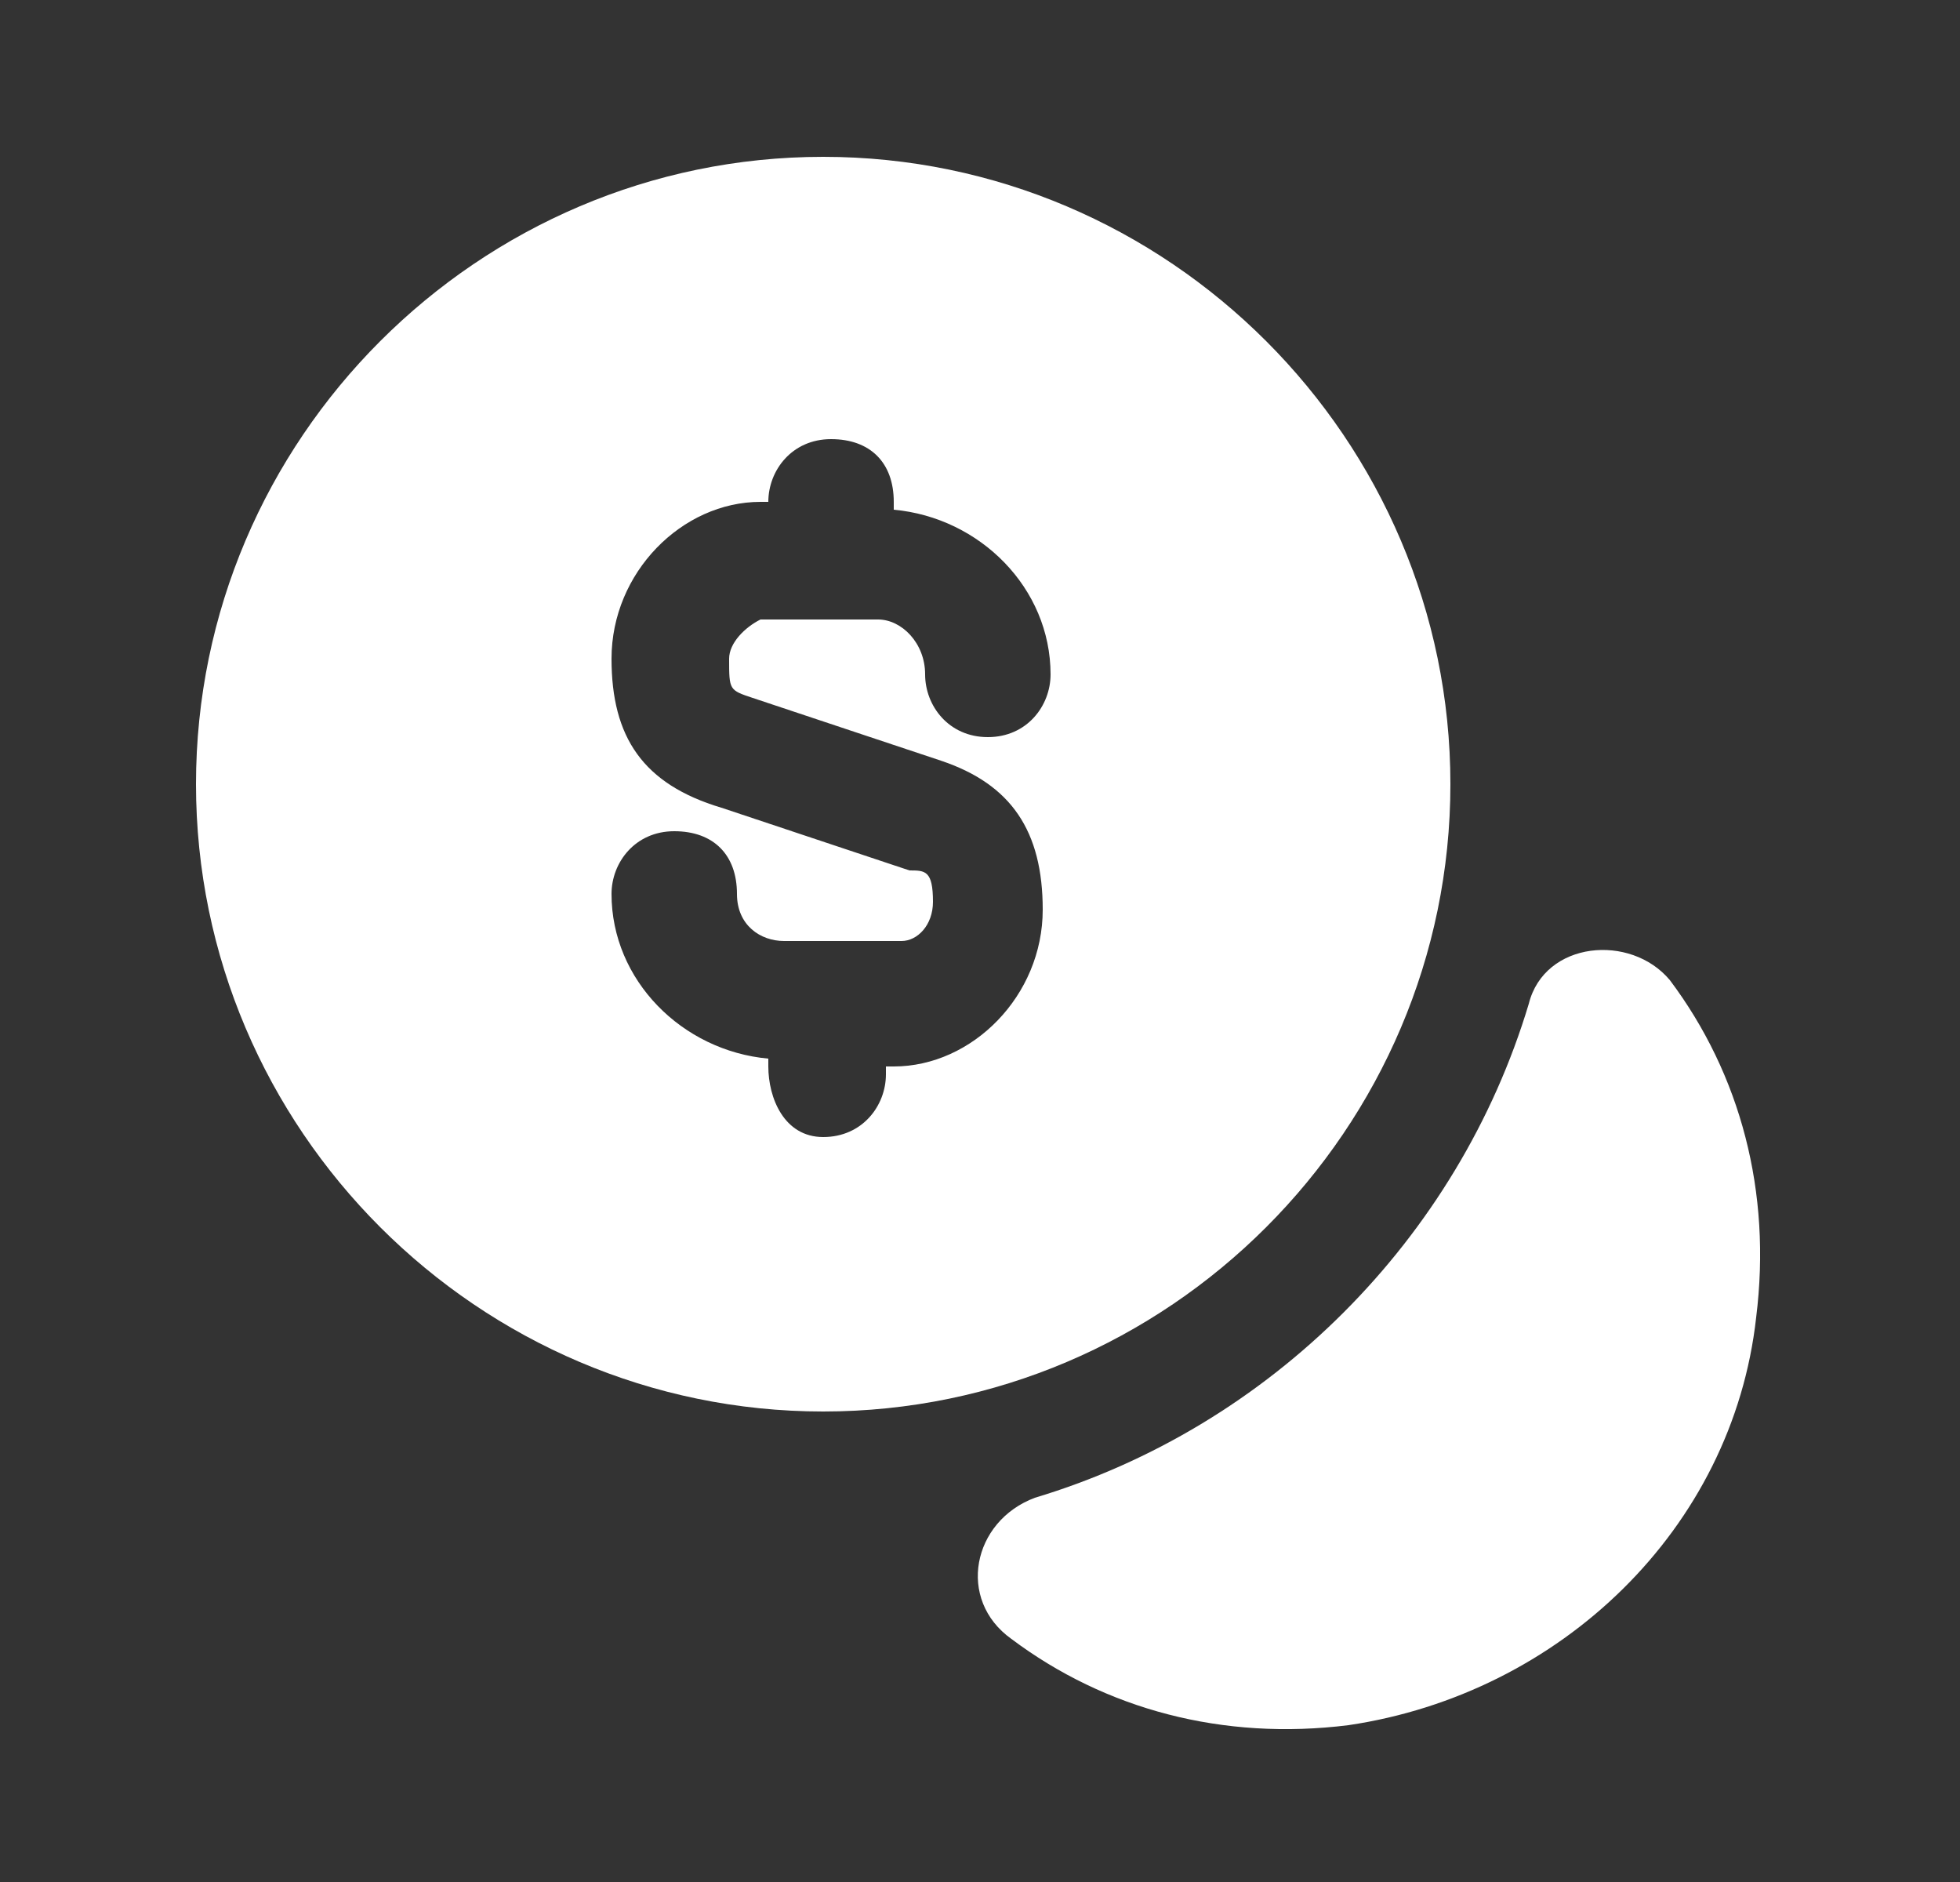
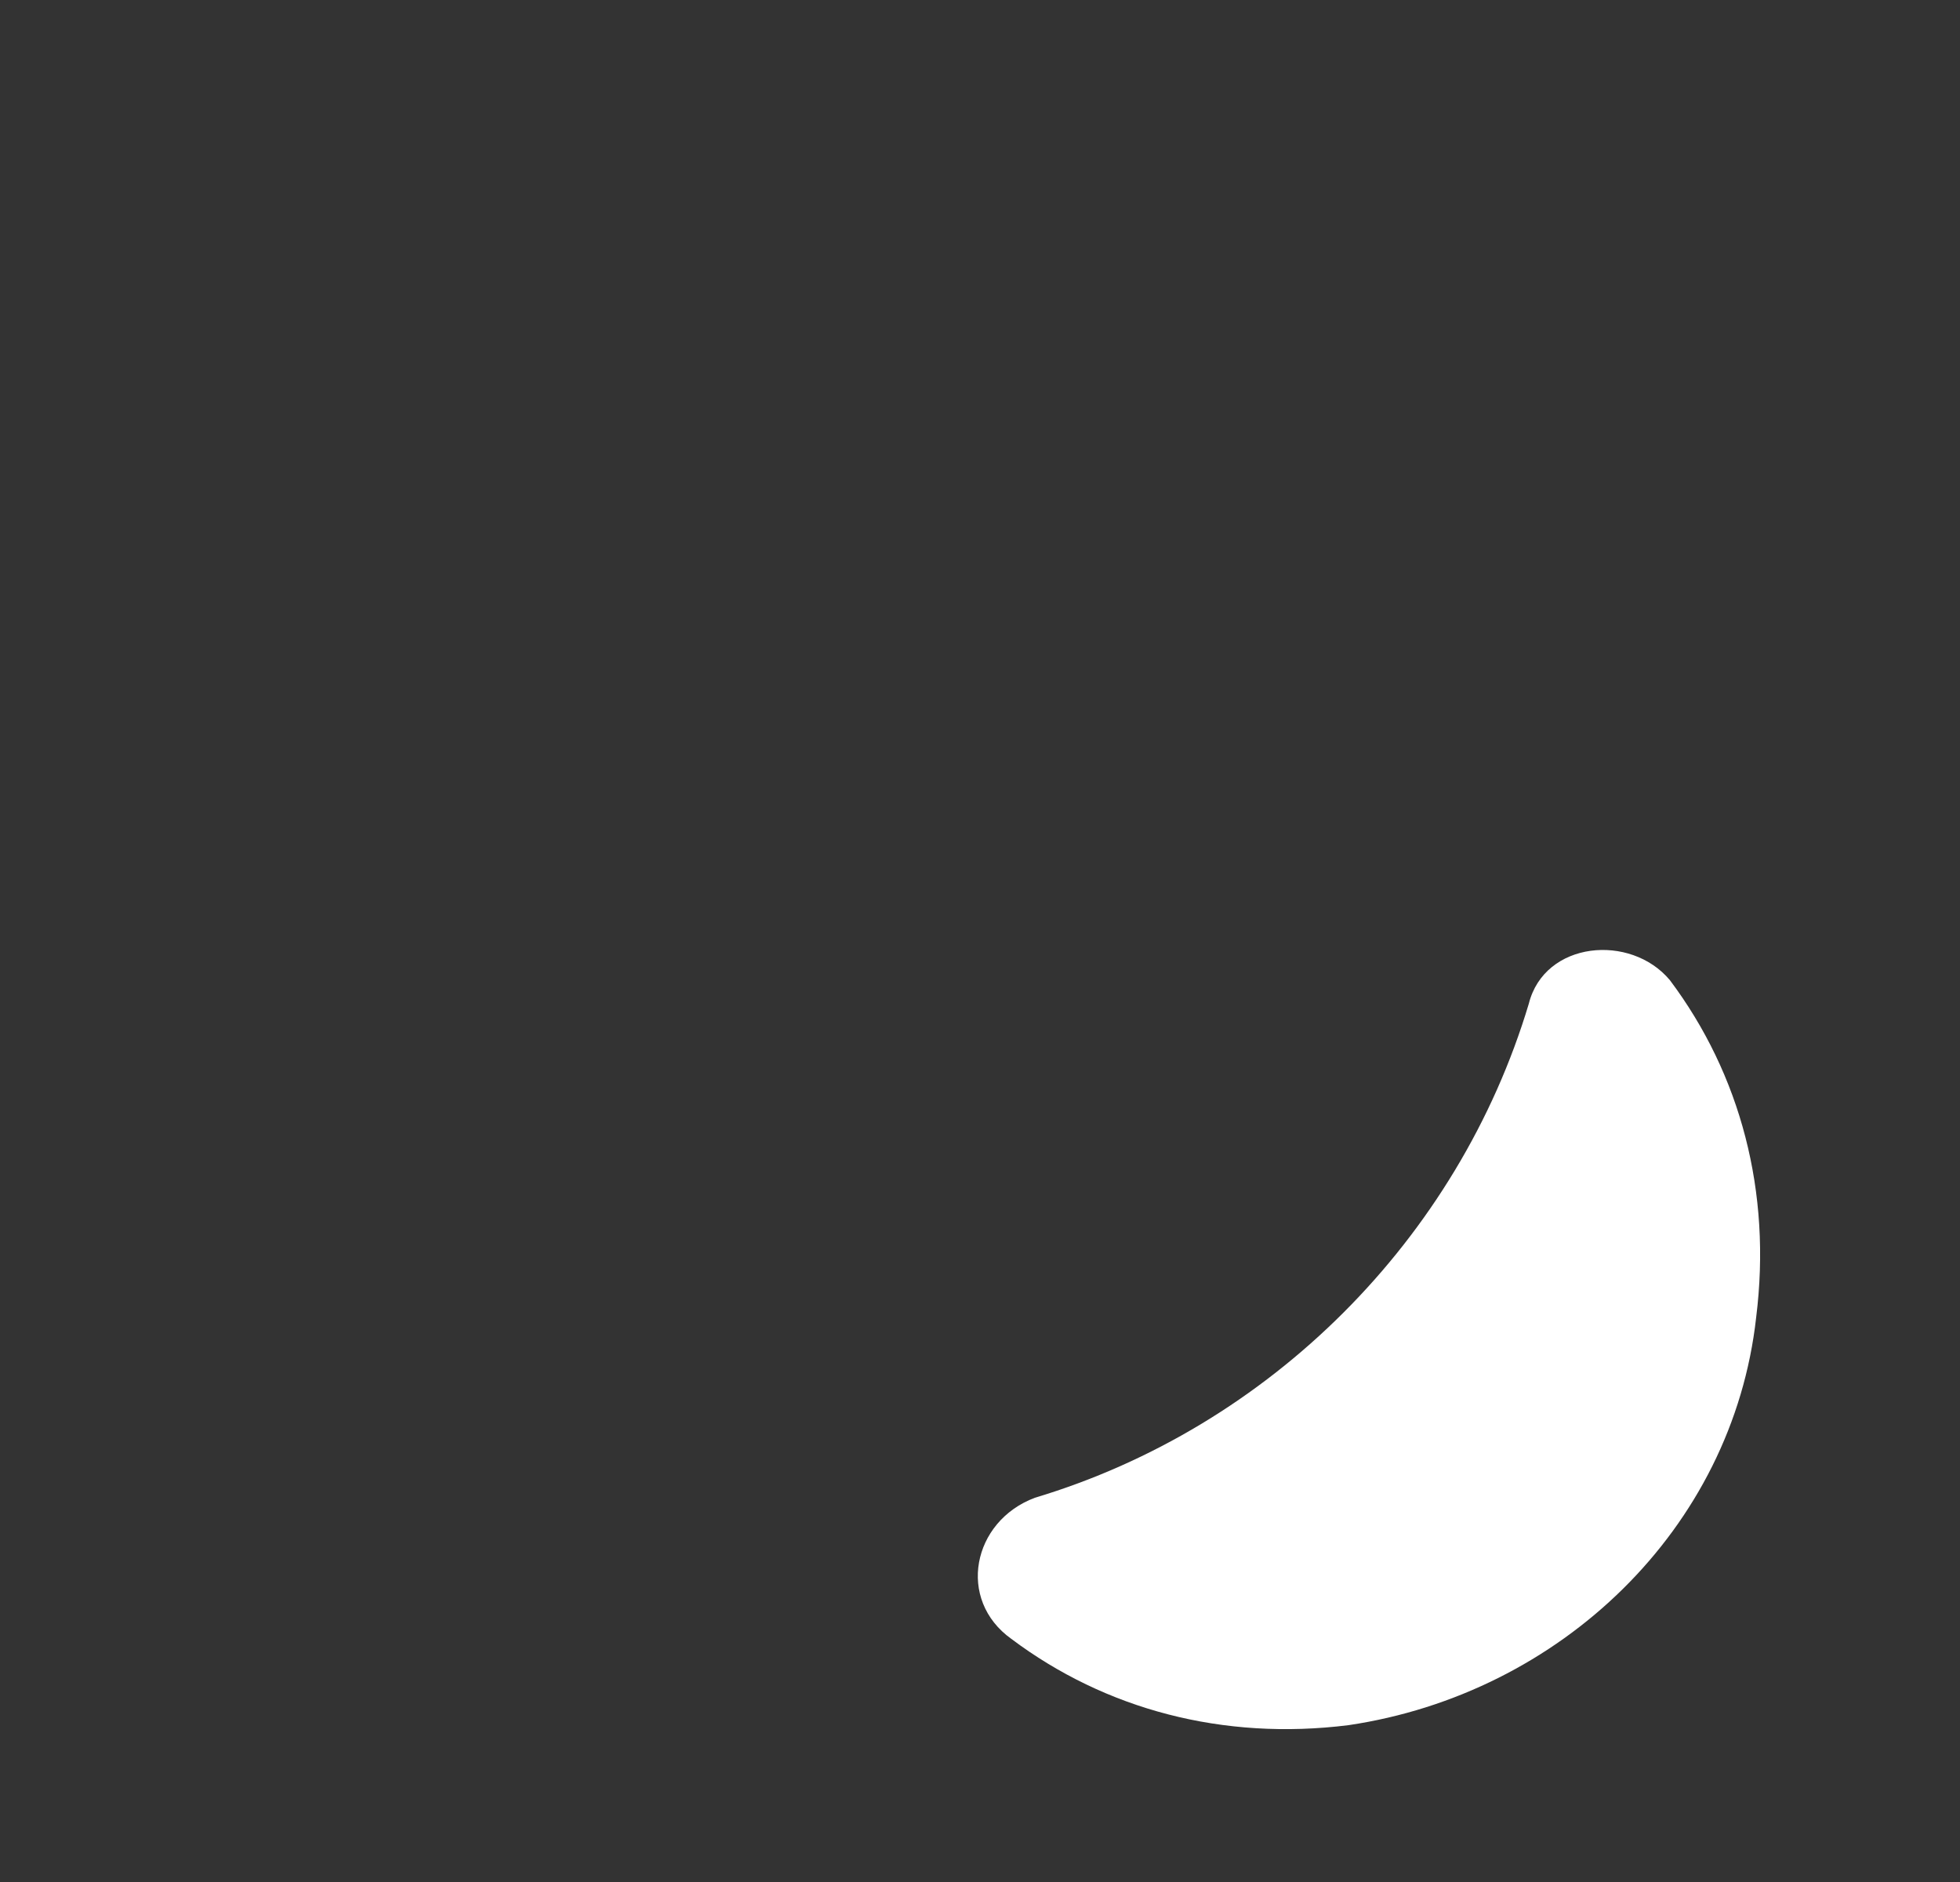
<svg xmlns="http://www.w3.org/2000/svg" version="1.1" id="图层_1" x="0px" y="0px" viewBox="0 0 25 24" style="enable-background:new 0 0 25 24;" xml:space="preserve">
  <rect x="0" y="0" width="25" height="24" fill="#333333" stroke="none" />
  <style type="text/css">
	.st0{fill:#FFFFFF;}
</style>
  <g>
    <path class="st0" d="M22.4,16.8c-0.3,2.7-2.5,4.8-5.2,5.2c-1.6,0.2-3.1-0.2-4.3-1.1c-0.7-0.5-0.5-1.5,0.3-1.8   c3-0.9,5.4-3.3,6.3-6.3c0.2-0.8,1.3-0.9,1.8-0.3C22.2,13.7,22.6,15.2,22.4,16.8z" />
-     <path class="st0" d="M10.5,2c-4.4,0-8,3.6-8,8s3.6,8,8,8s8-3.6,8-8C18.5,5.6,14.9,2,10.5,2z M9.6,8.9L12,9.7   c0.9,0.3,1.3,0.9,1.3,1.9c0,1.1-0.9,2-1.9,2h-0.1v0.1c0,0.4-0.3,0.8-0.8,0.8S9.8,14,9.8,13.6v-0.1c-1.1-0.1-2-1-2-2.1   c0-0.4,0.3-0.8,0.8-0.8s0.8,0.3,0.8,0.8c0,0.4,0.3,0.6,0.6,0.6h1.5c0.2,0,0.4-0.2,0.4-0.5c0-0.4-0.1-0.4-0.3-0.4l-2.4-0.8   C8.2,10,7.8,9.4,7.8,8.4c0-1.1,0.9-2,1.9-2h0.1v0c0-0.4,0.3-0.8,0.8-0.8s0.8,0.3,0.8,0.8v0.1c1.1,0.1,2,1,2,2.1   c0,0.4-0.3,0.8-0.8,0.8S11.8,9,11.8,8.6c0-0.4-0.3-0.7-0.6-0.7H9.7C9.5,8,9.3,8.2,9.3,8.4C9.3,8.8,9.3,8.8,9.6,8.9z" />
  </g>
</svg>